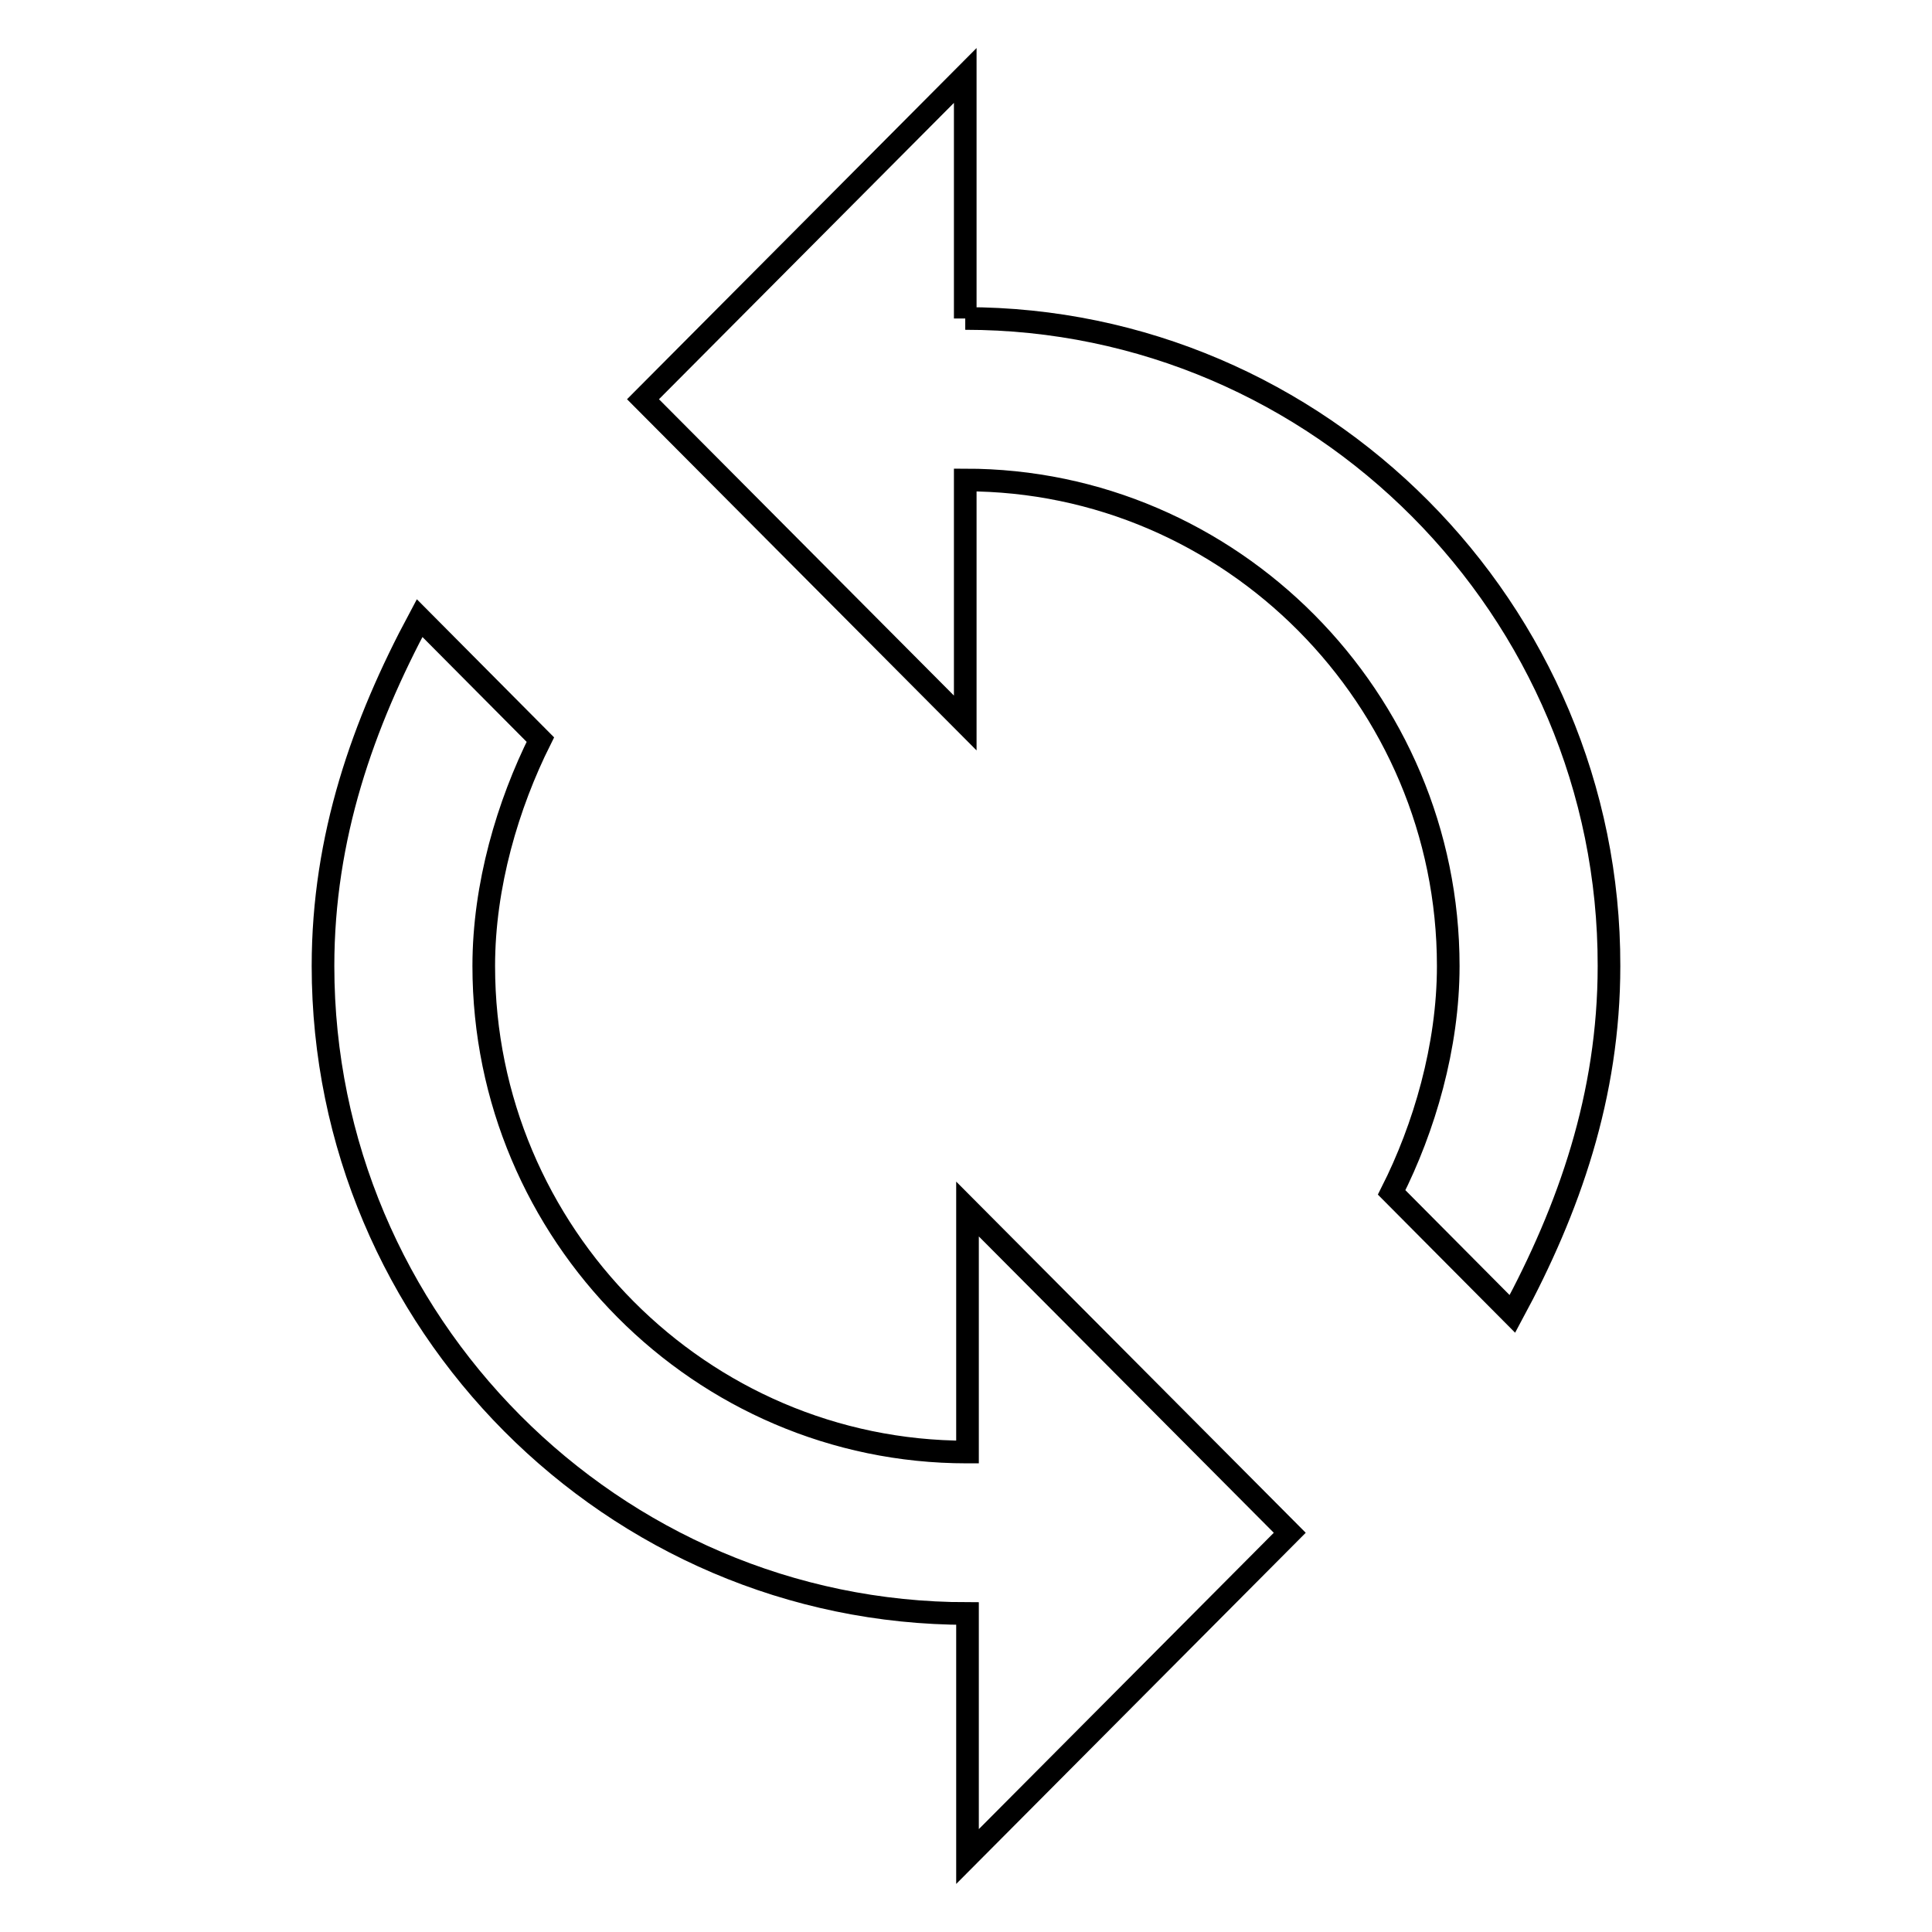
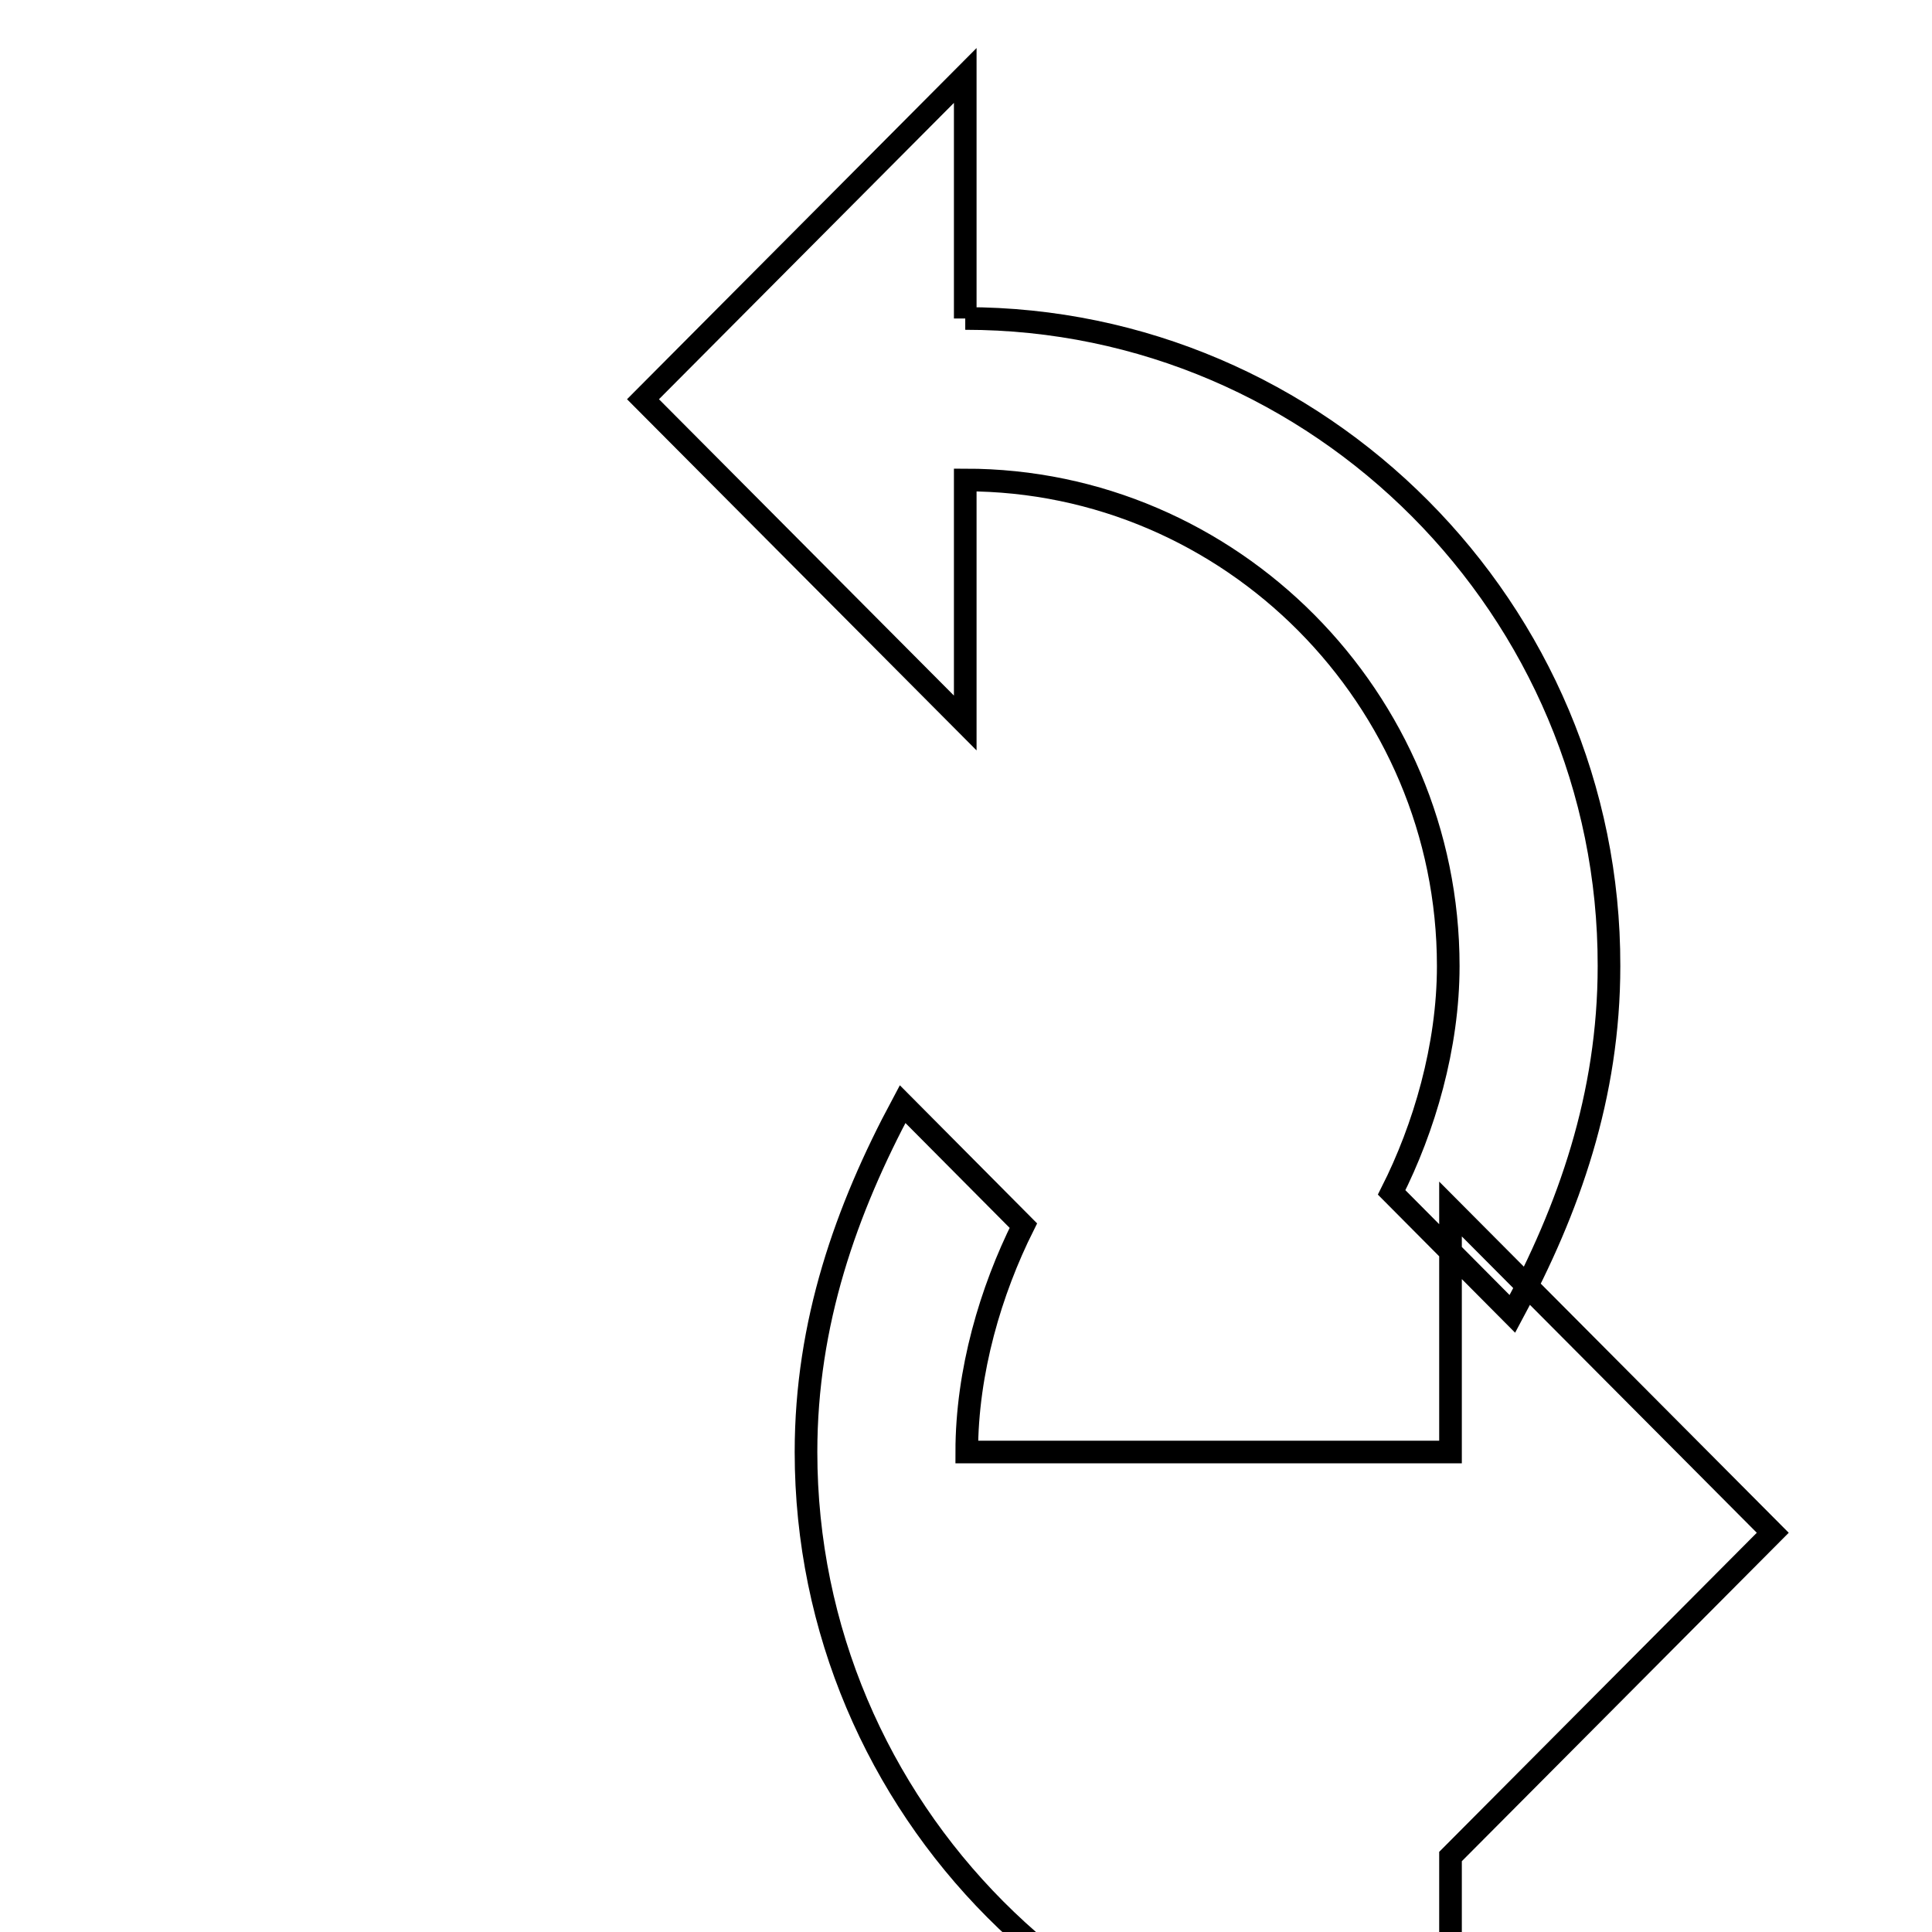
<svg xmlns="http://www.w3.org/2000/svg" version="1.1" x="0px" y="0px" viewBox="0 0 256 256" enable-background="new 0 0 256 256" xml:space="preserve">
  <g>
-     <path stroke-width="3" fill-opacity="0" stroke="#000000" d="M127.9,42.2V10L85.2,52.9l42.7,42.9V63.6c35.2,0,64,29,64,64.4c0,10.7-3.2,21.5-7.5,30l16,16.1 c7.5-13.9,12.8-28.9,12.8-46.1C213.3,80.8,174.8,42.2,127.9,42.2 M128.1,192.4c-35.2,0-64-28.9-64-64.4c0-10.7,3.2-21.4,7.5-30 l-16-16.1c-7.5,14-12.8,29-12.8,46.1c0,47.2,38.4,85.8,85.4,85.8V246l42.7-42.9l-42.7-42.9V192.4z" />
+     <path stroke-width="3" fill-opacity="0" stroke="#000000" d="M127.9,42.2V10L85.2,52.9l42.7,42.9V63.6c35.2,0,64,29,64,64.4c0,10.7-3.2,21.5-7.5,30l16,16.1 c7.5-13.9,12.8-28.9,12.8-46.1C213.3,80.8,174.8,42.2,127.9,42.2 M128.1,192.4c0-10.7,3.2-21.4,7.5-30 l-16-16.1c-7.5,14-12.8,29-12.8,46.1c0,47.2,38.4,85.8,85.4,85.8V246l42.7-42.9l-42.7-42.9V192.4z" />
  </g>
</svg>